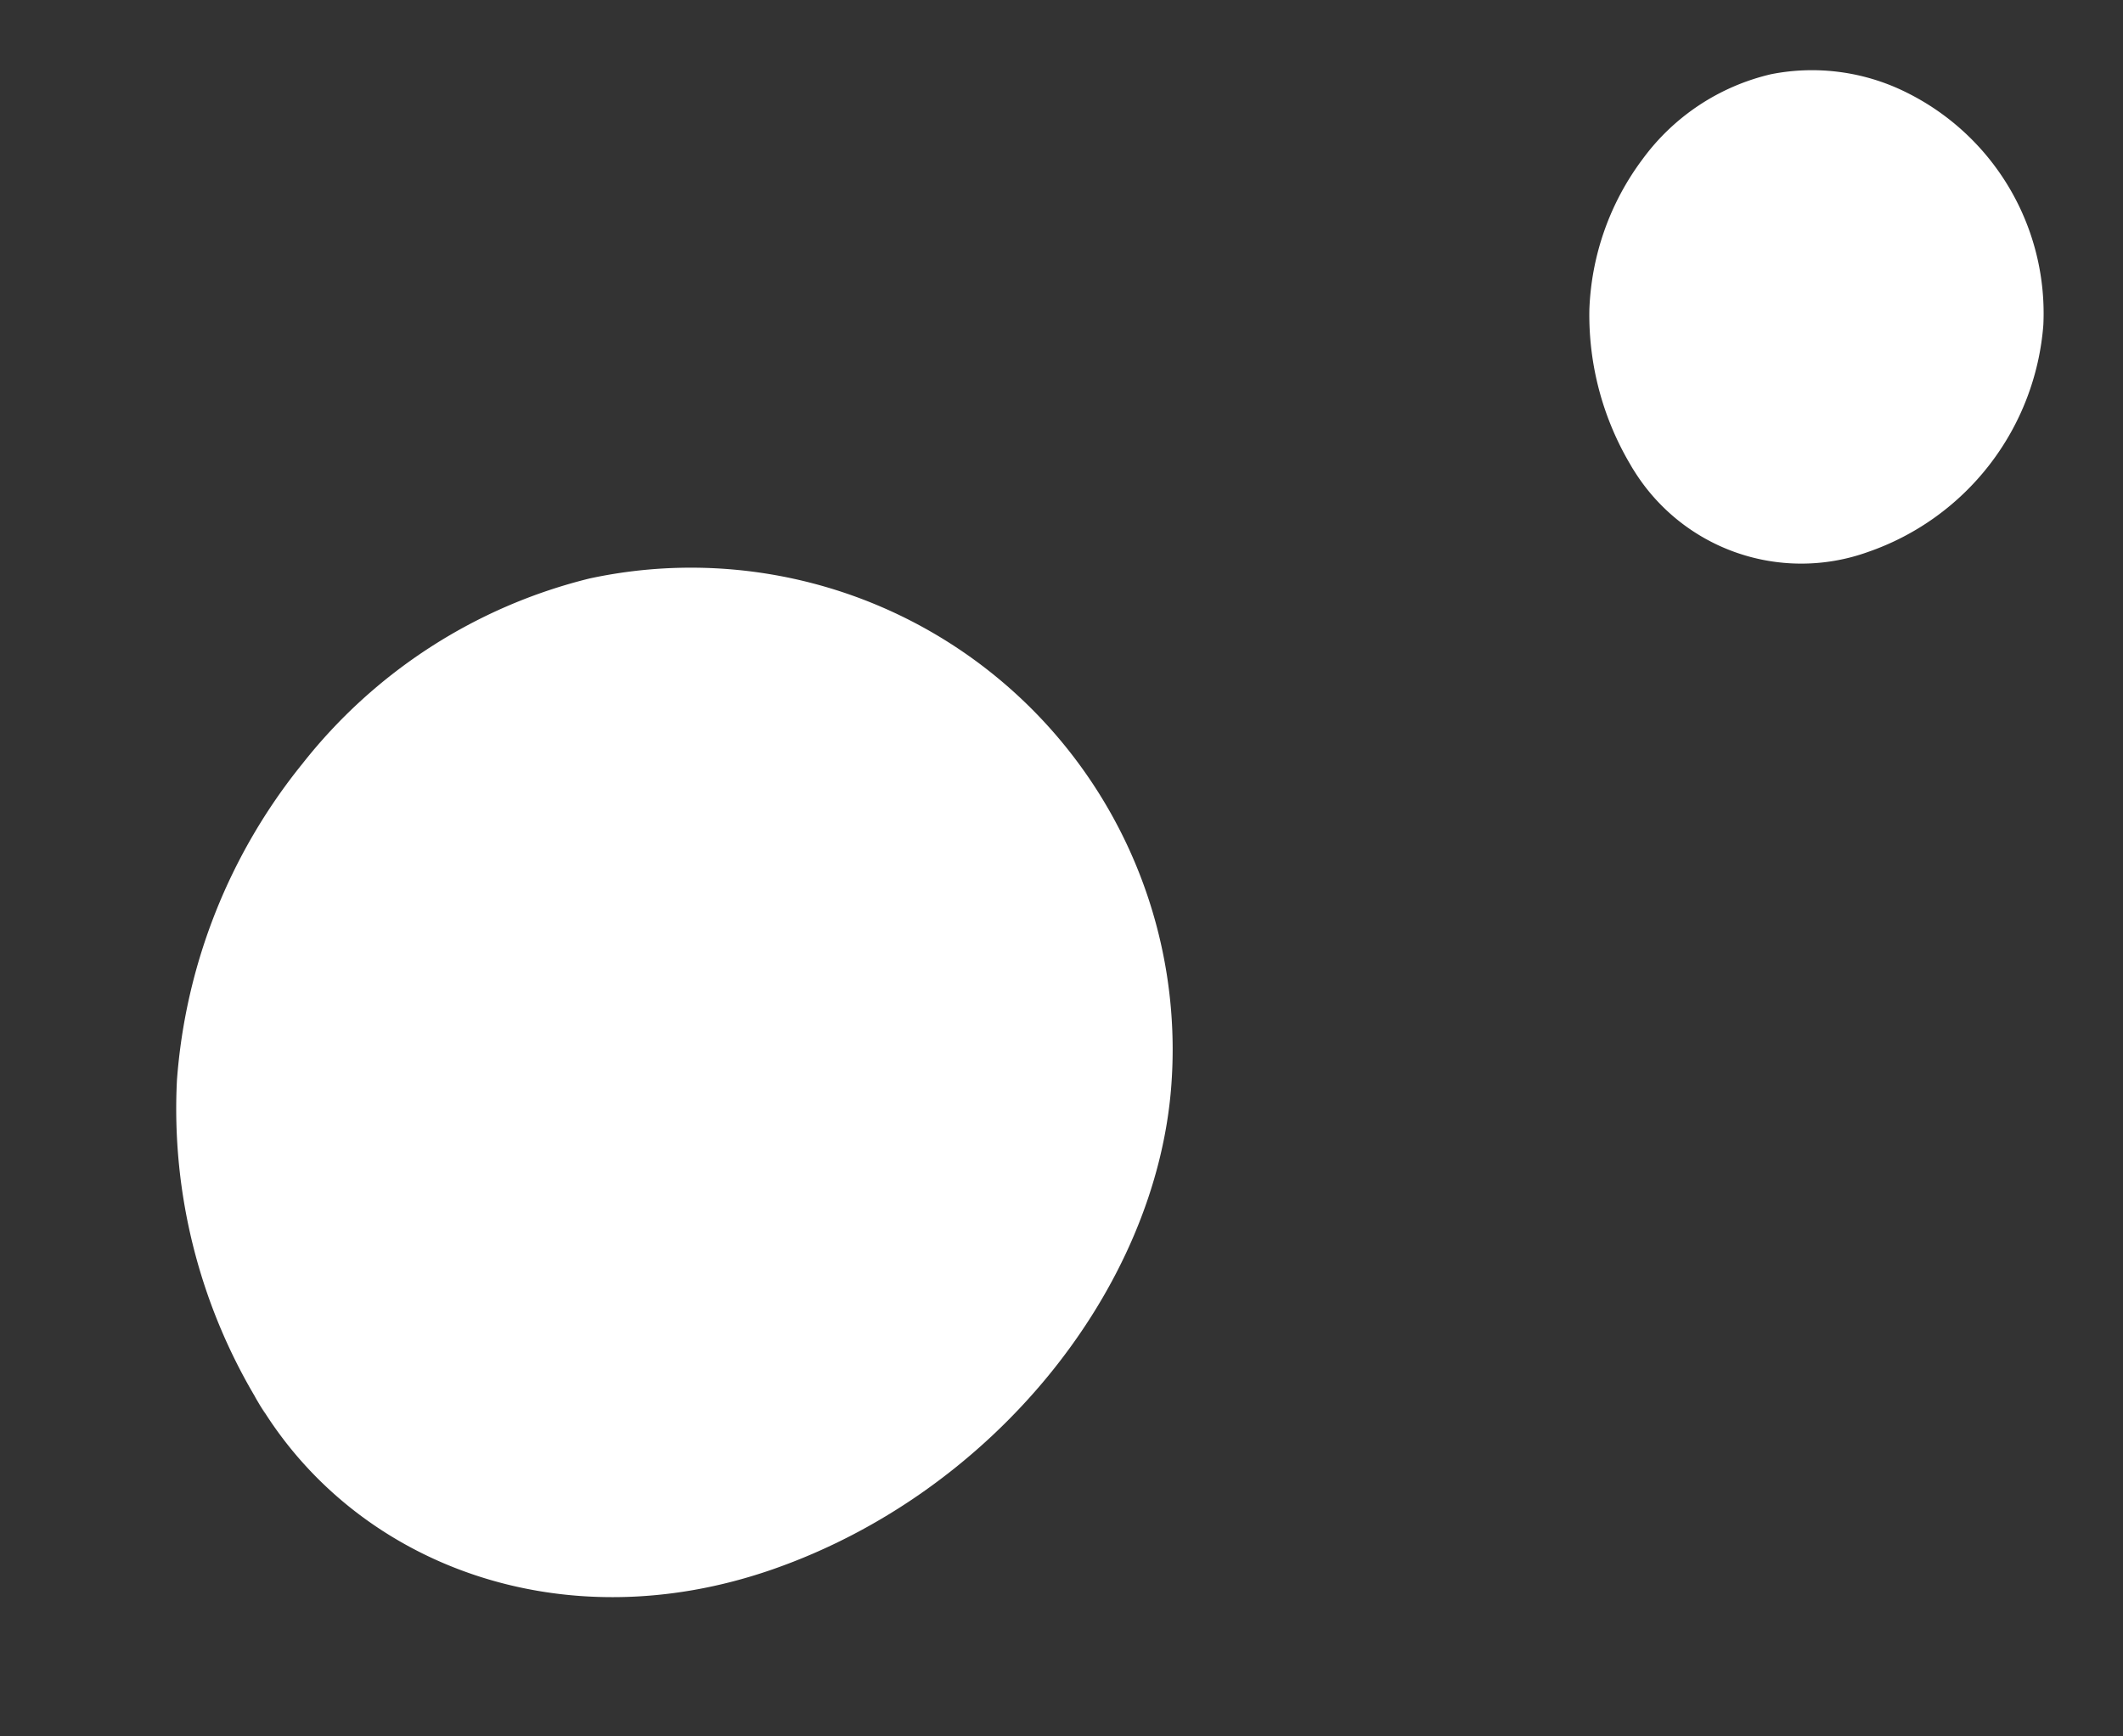
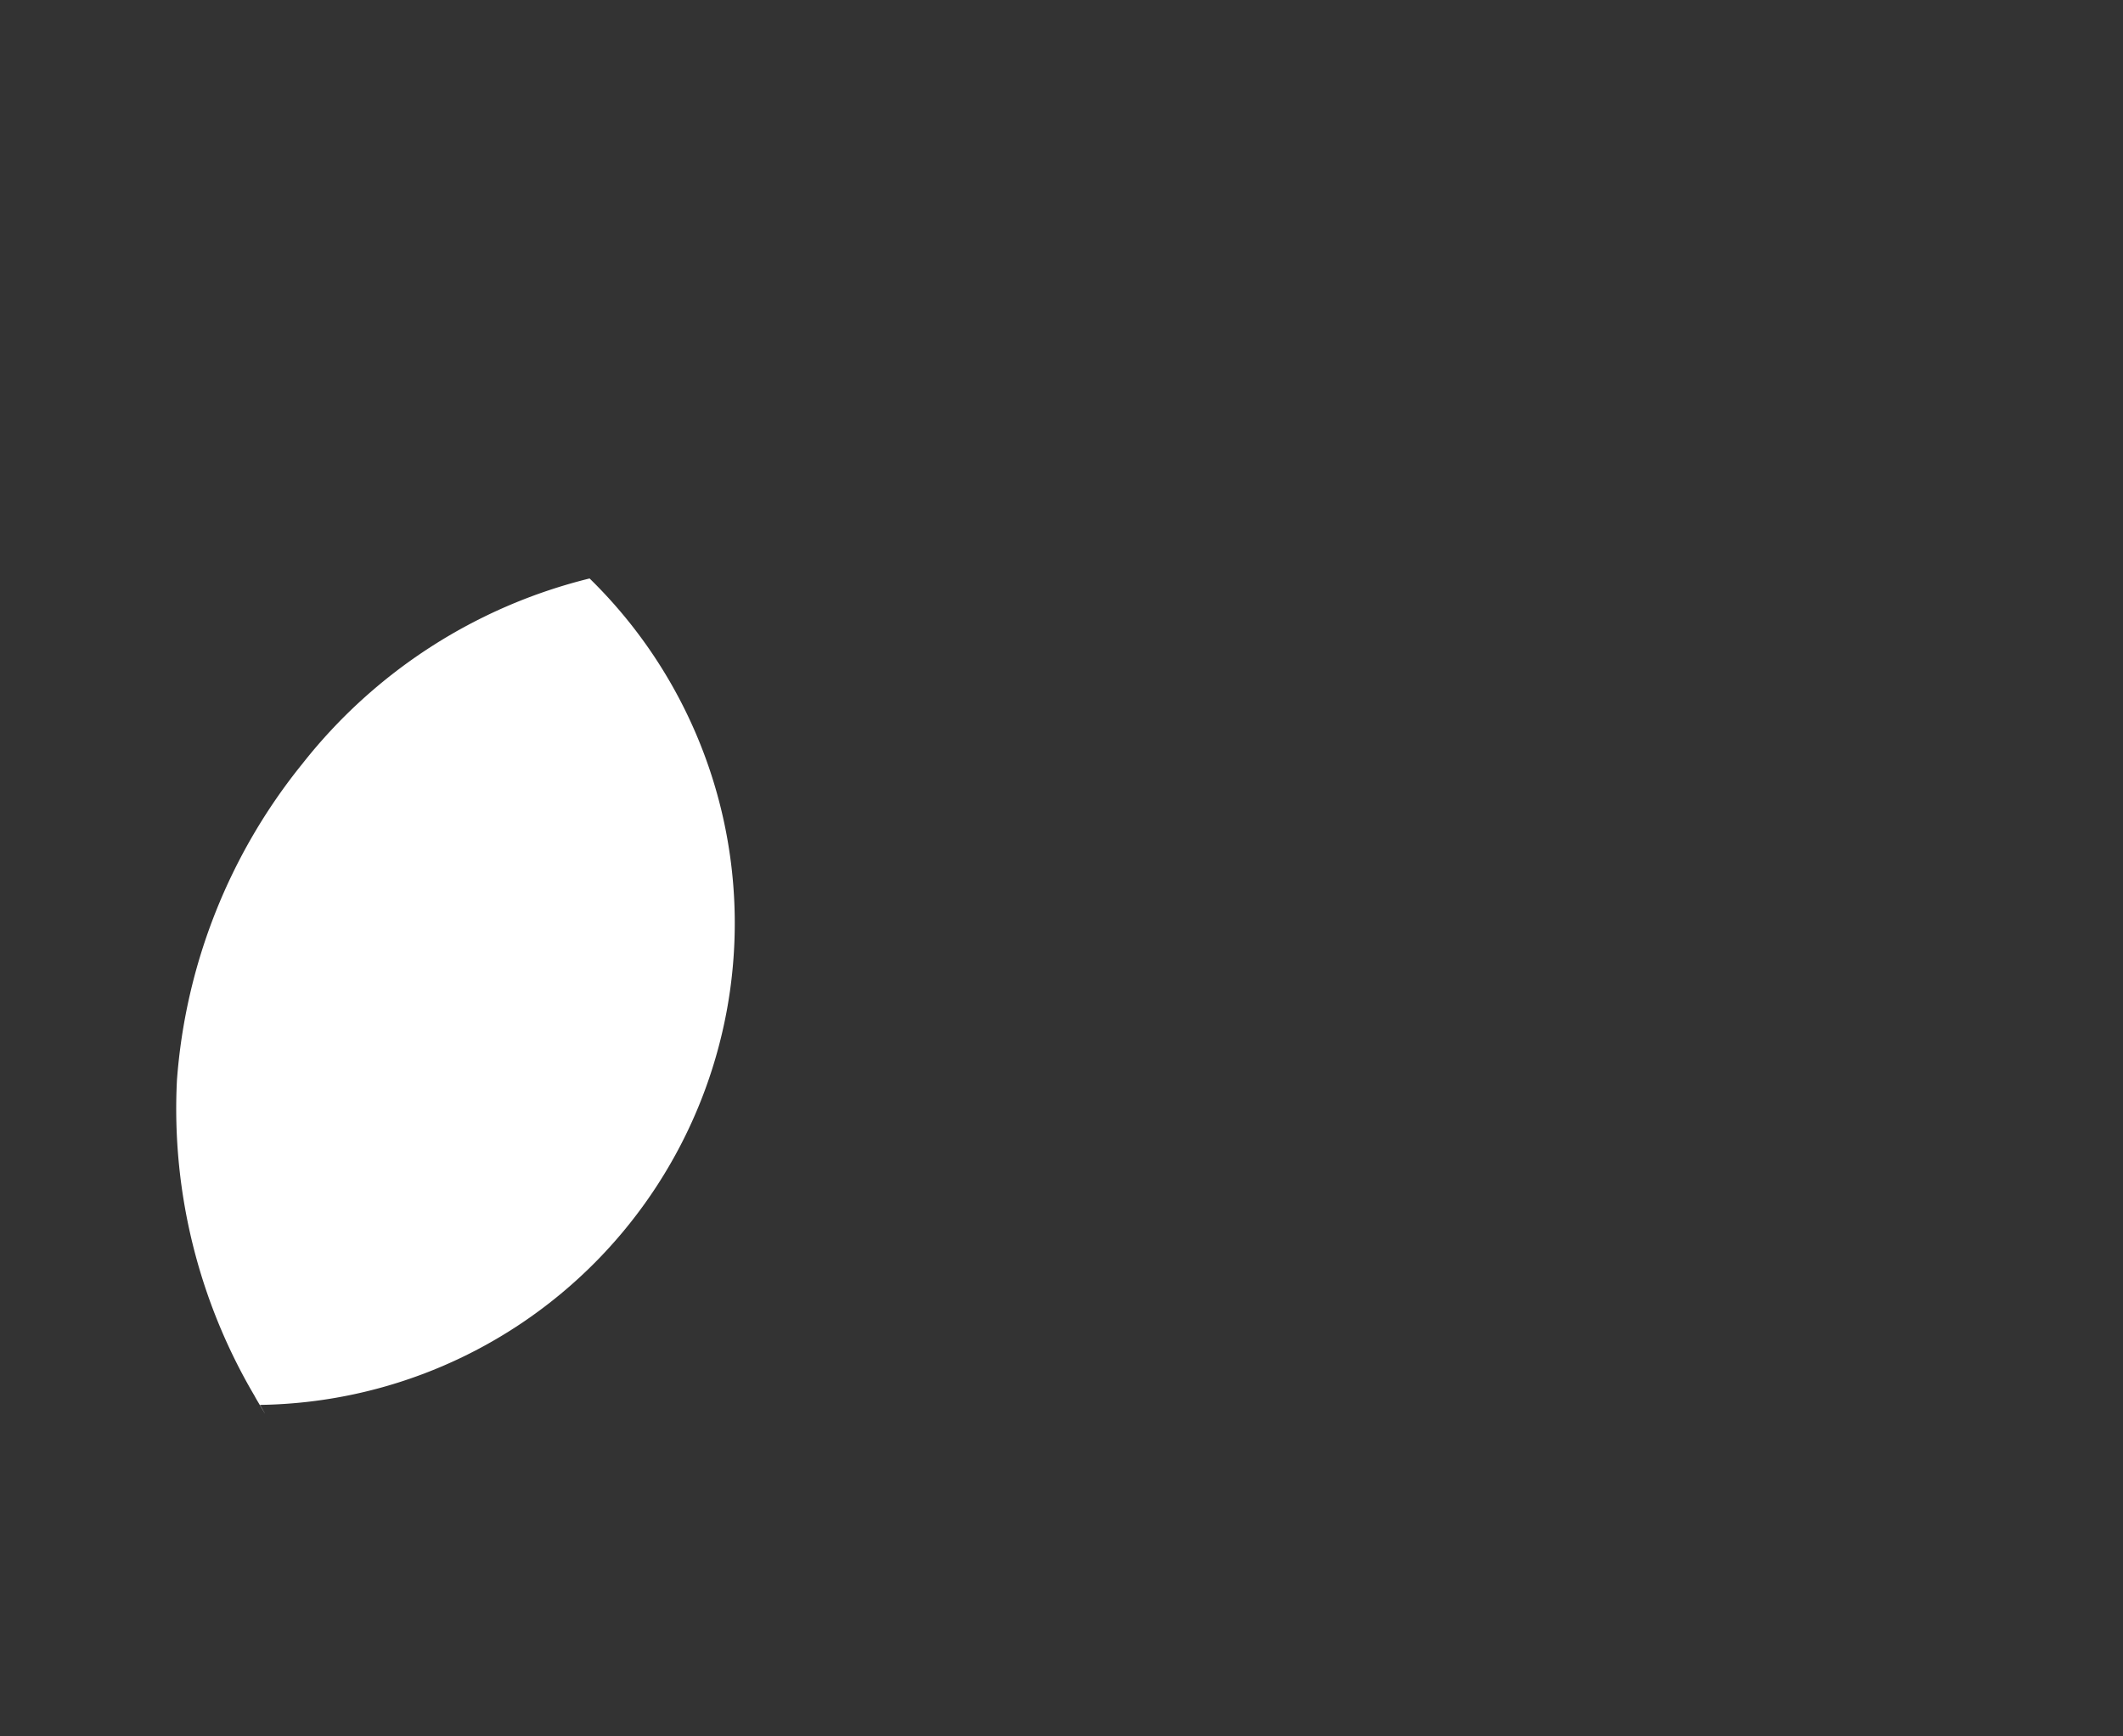
<svg xmlns="http://www.w3.org/2000/svg" width="112.857" height="92.289" viewBox="0 0 112.857 92.289">
  <rect x="0" y="0" width="112.857" height="92.289" fill="#333333" stroke="none" />
  <g id="Group_4086" data-name="Group 4086" transform="translate(-1858.803 -3576.487)">
    <g id="Group_4085" data-name="Group 4085">
-       <path id="Path_4847" data-name="Path 4847" d="M19.181.227C9.315,1.473,1.1,9.747.11,21.579-.925,33.937,5.436,46.268,15.006,51.4A25.607,25.607,0,0,0,52.183,34.1,27.9,27.9,0,0,0,49.4,16.155,30.284,30.284,0,0,0,36.753,3.219,30.05,30.05,0,0,0,19.181.227c-1.823.2,1.837-.232,0,0" transform="translate(1880.218 3668.775) rotate(-114)" fill="#fff" />
-       <path id="Path_4849" data-name="Path 4849" d="M9.317.1A10.469,10.469,0,0,0,.054,9.725,13.9,13.9,0,0,0,7.289,23.162a13.1,13.1,0,0,0,14.249-1.626,11.246,11.246,0,0,0,3.808-6.17A11.783,11.783,0,0,0,24,7.28a14.2,14.2,0,0,0-6.144-5.83A15.592,15.592,0,0,0,9.317.1c-.885.091.892-.1,0,0" transform="translate(1949.231 3609.834) rotate(-114)" fill="#fff" />
+       <path id="Path_4847" data-name="Path 4847" d="M19.181.227A25.607,25.607,0,0,0,52.183,34.1,27.9,27.9,0,0,0,49.4,16.155,30.284,30.284,0,0,0,36.753,3.219,30.05,30.05,0,0,0,19.181.227c-1.823.2,1.837-.232,0,0" transform="translate(1880.218 3668.775) rotate(-114)" fill="#fff" />
    </g>
  </g>
</svg>